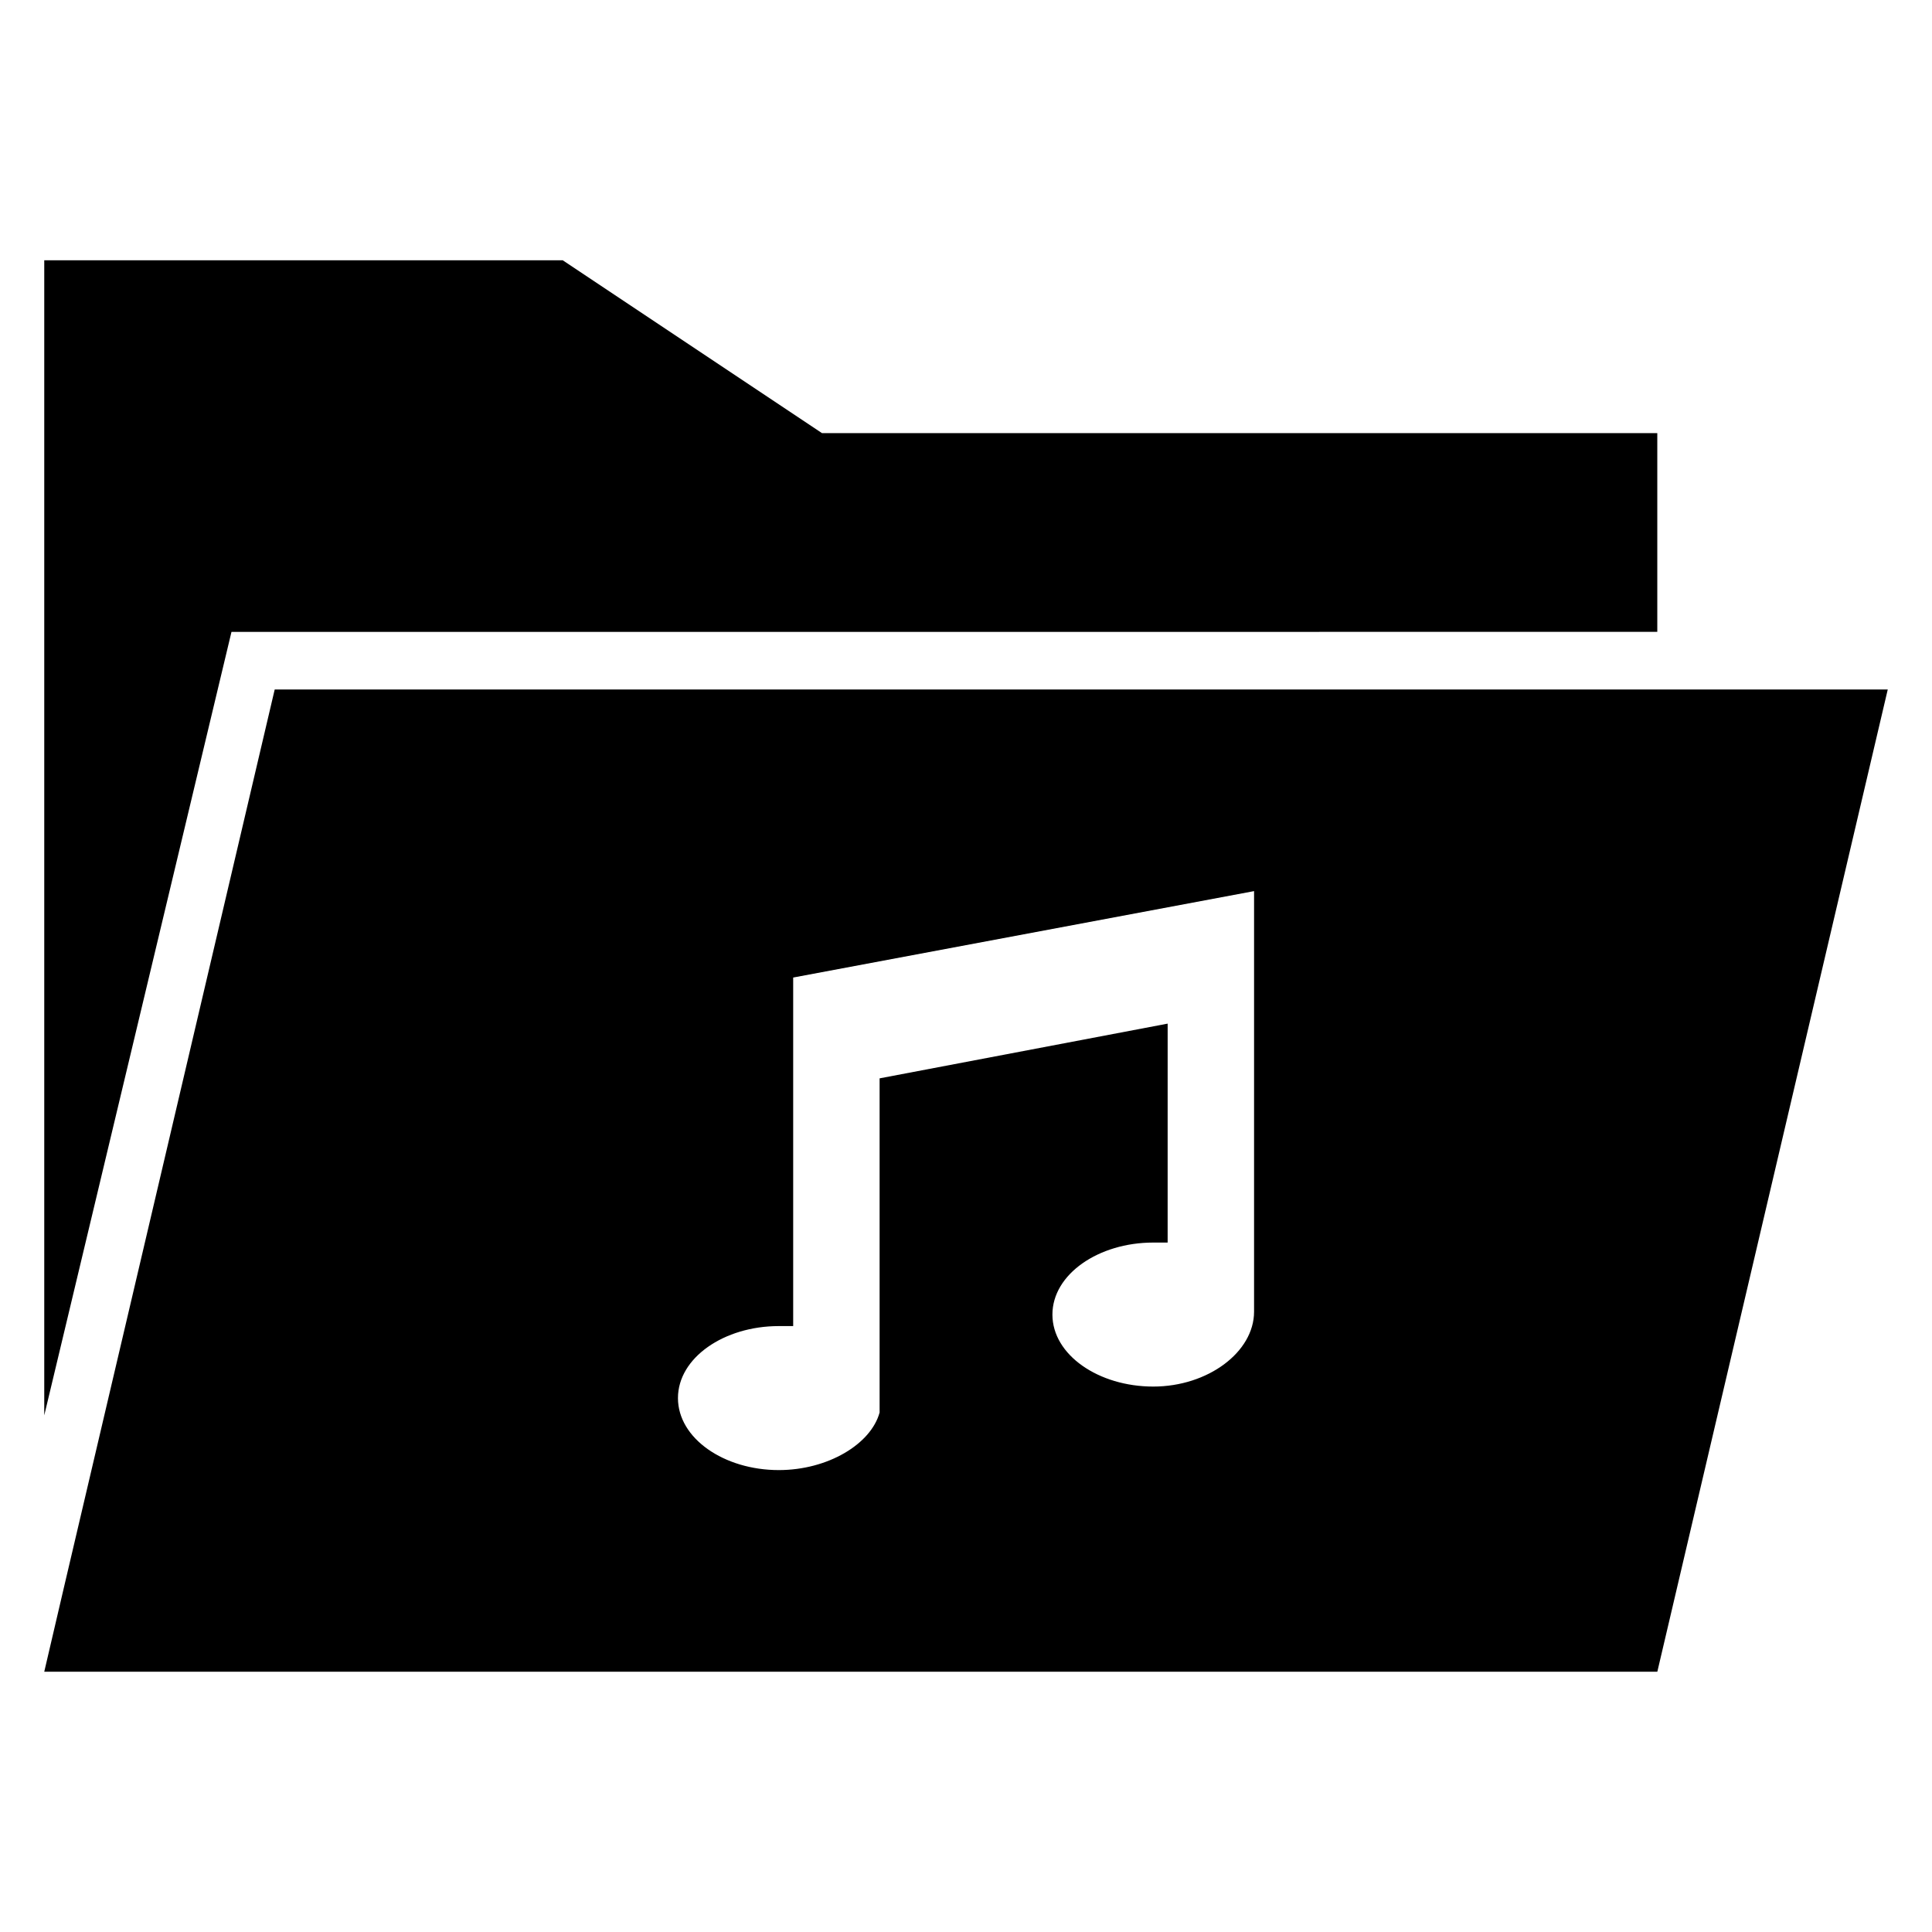
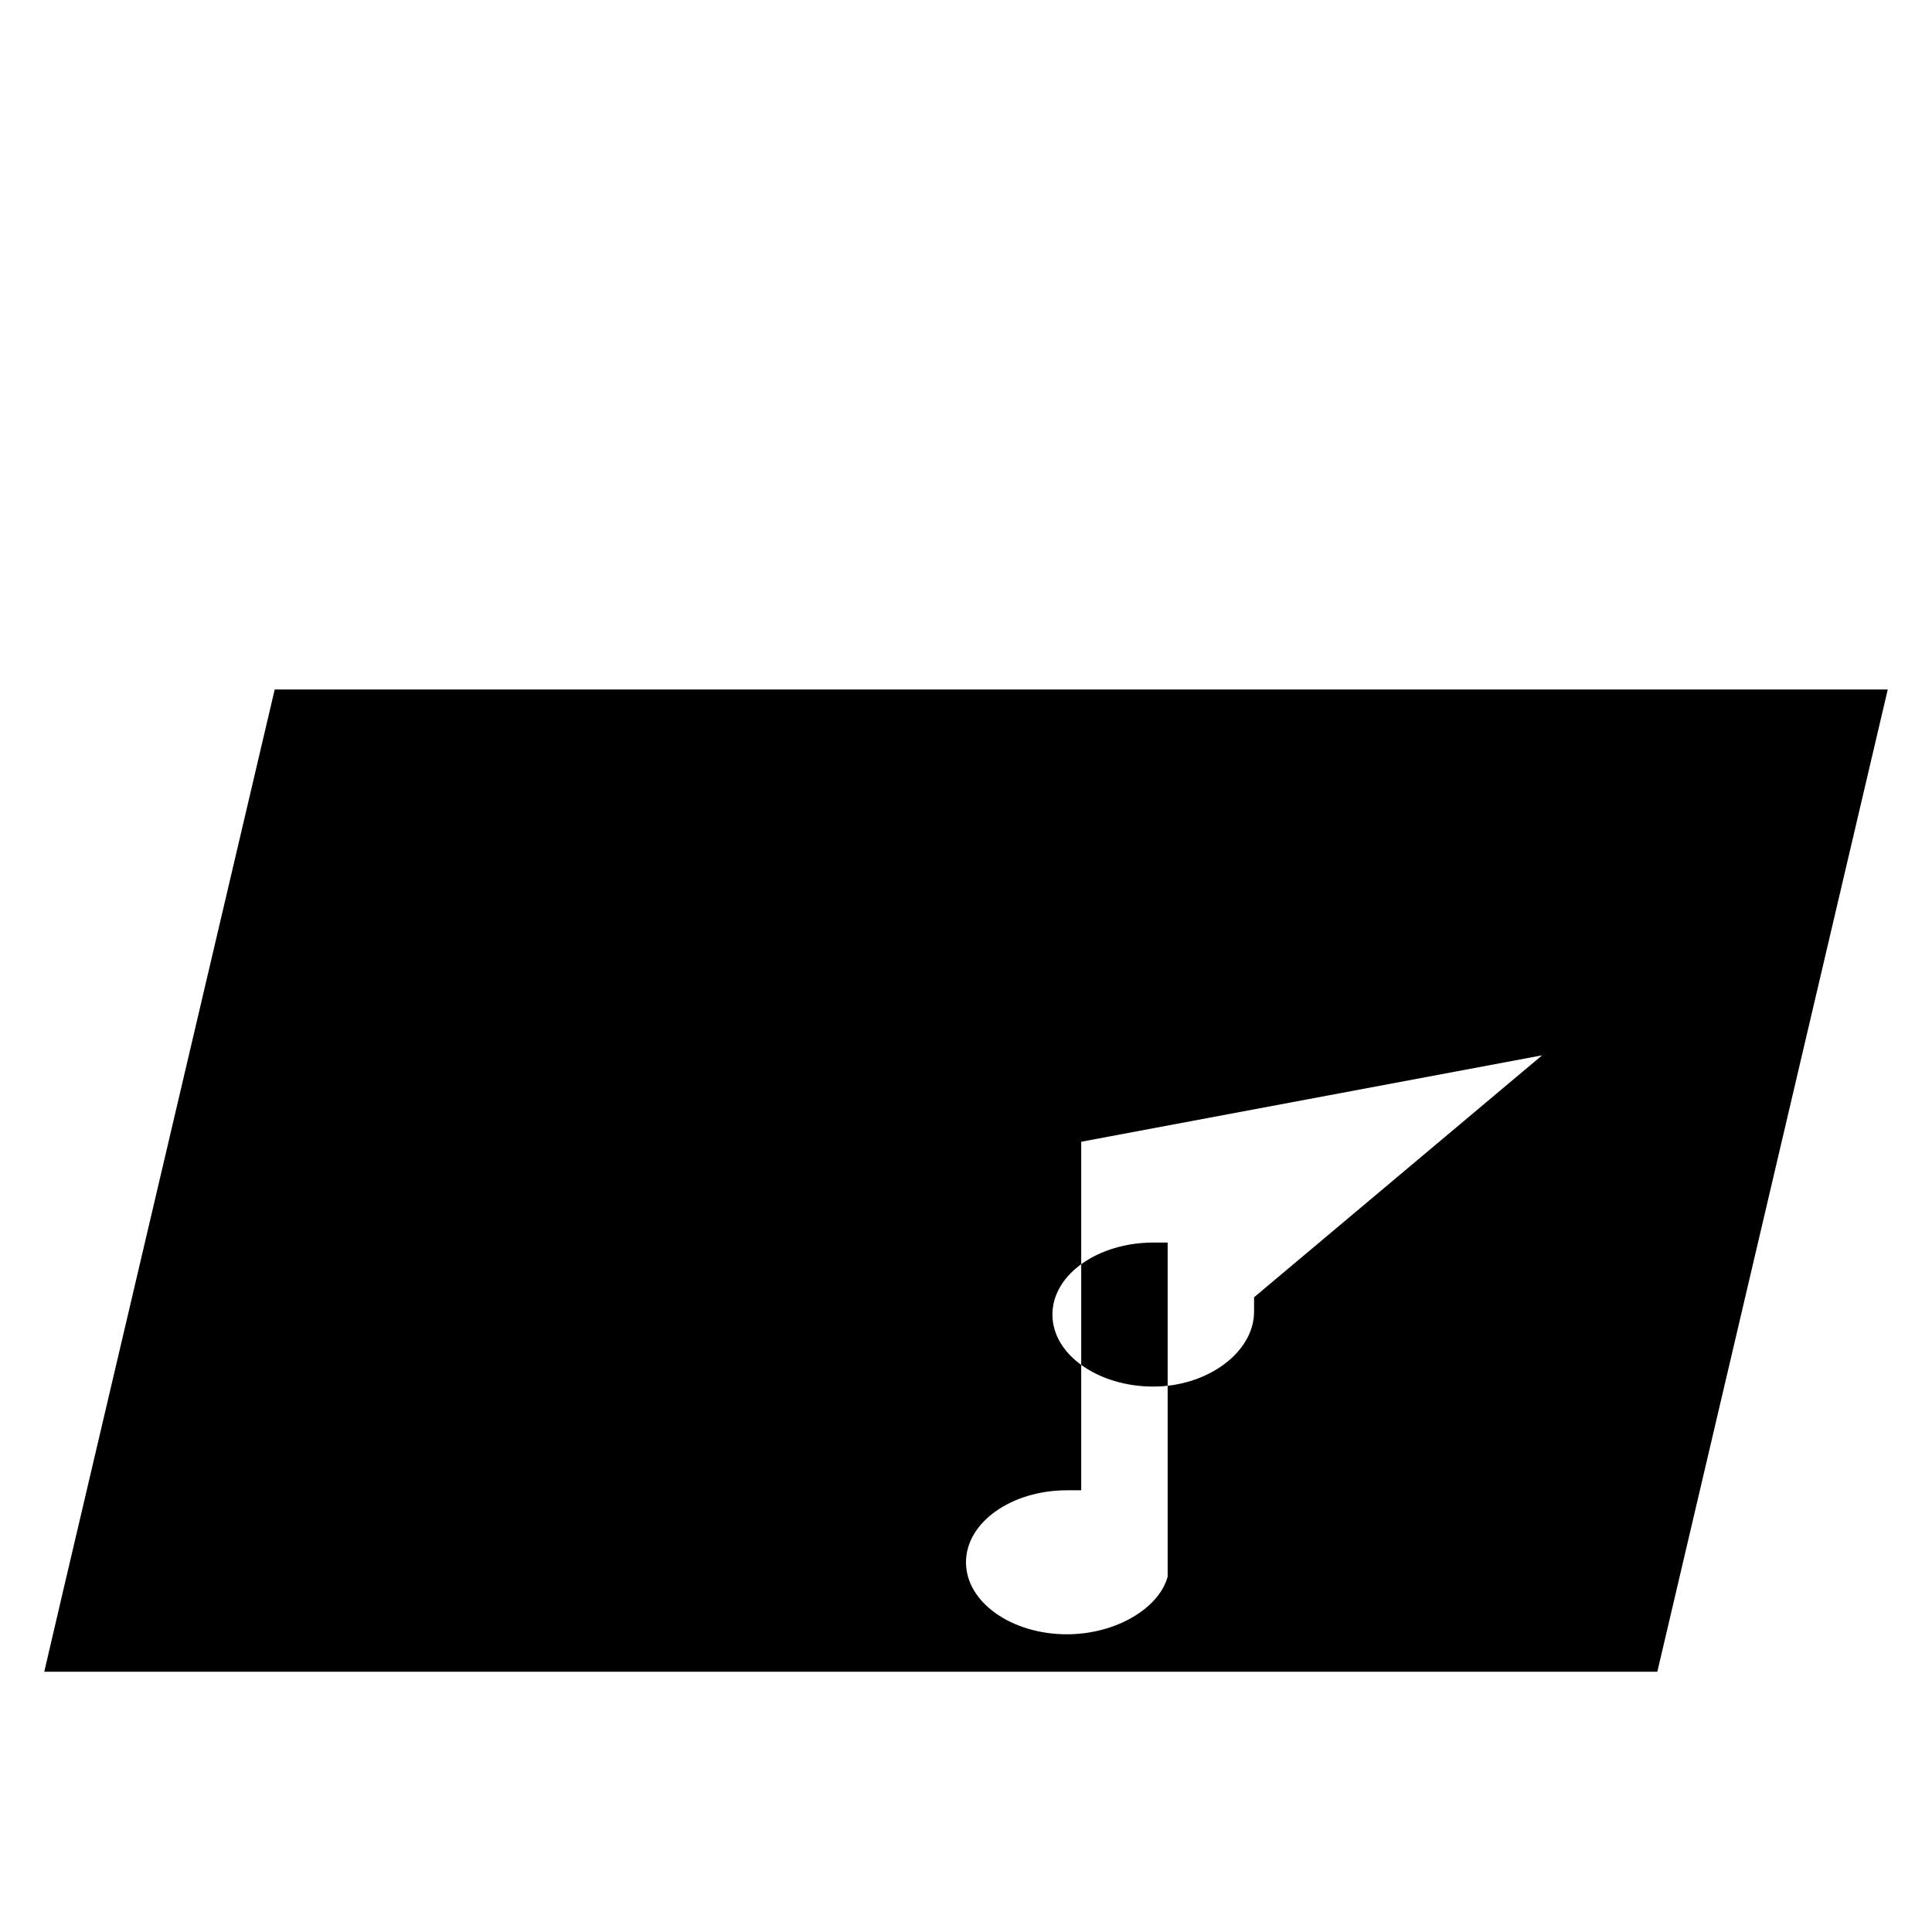
<svg xmlns="http://www.w3.org/2000/svg" fill="#000000" width="800px" height="800px" version="1.1" viewBox="144 144 512 512">
  <g>
-     <path d="m583.2 311.45v-52.672h-221.37l-68.703-45.801h-137.4v306.11l49.617-207.63z" />
-     <path d="m216.8 326.72-55.727 237.4-5.344 22.902h427.48l61.066-260.3zm259.54 161.07v3.816c0 10.688-12.215 19.848-26.719 19.848-14.504 0-26.719-8.398-26.719-19.082 0-10.688 12.215-19.082 26.719-19.082h3.816l0.004-58.02-76.336 14.504v88.547c-2.289 8.398-13.742 15.266-26.719 15.266-14.504 0-26.719-8.398-26.719-19.082 0-10.688 12.215-19.082 26.719-19.082h3.816v-92.367l122.14-22.902z" />
+     <path d="m216.8 326.72-55.727 237.4-5.344 22.902h427.48l61.066-260.3zm259.54 161.07v3.816c0 10.688-12.215 19.848-26.719 19.848-14.504 0-26.719-8.398-26.719-19.082 0-10.688 12.215-19.082 26.719-19.082h3.816v88.547c-2.289 8.398-13.742 15.266-26.719 15.266-14.504 0-26.719-8.398-26.719-19.082 0-10.688 12.215-19.082 26.719-19.082h3.816v-92.367l122.14-22.902z" />
  </g>
</svg>